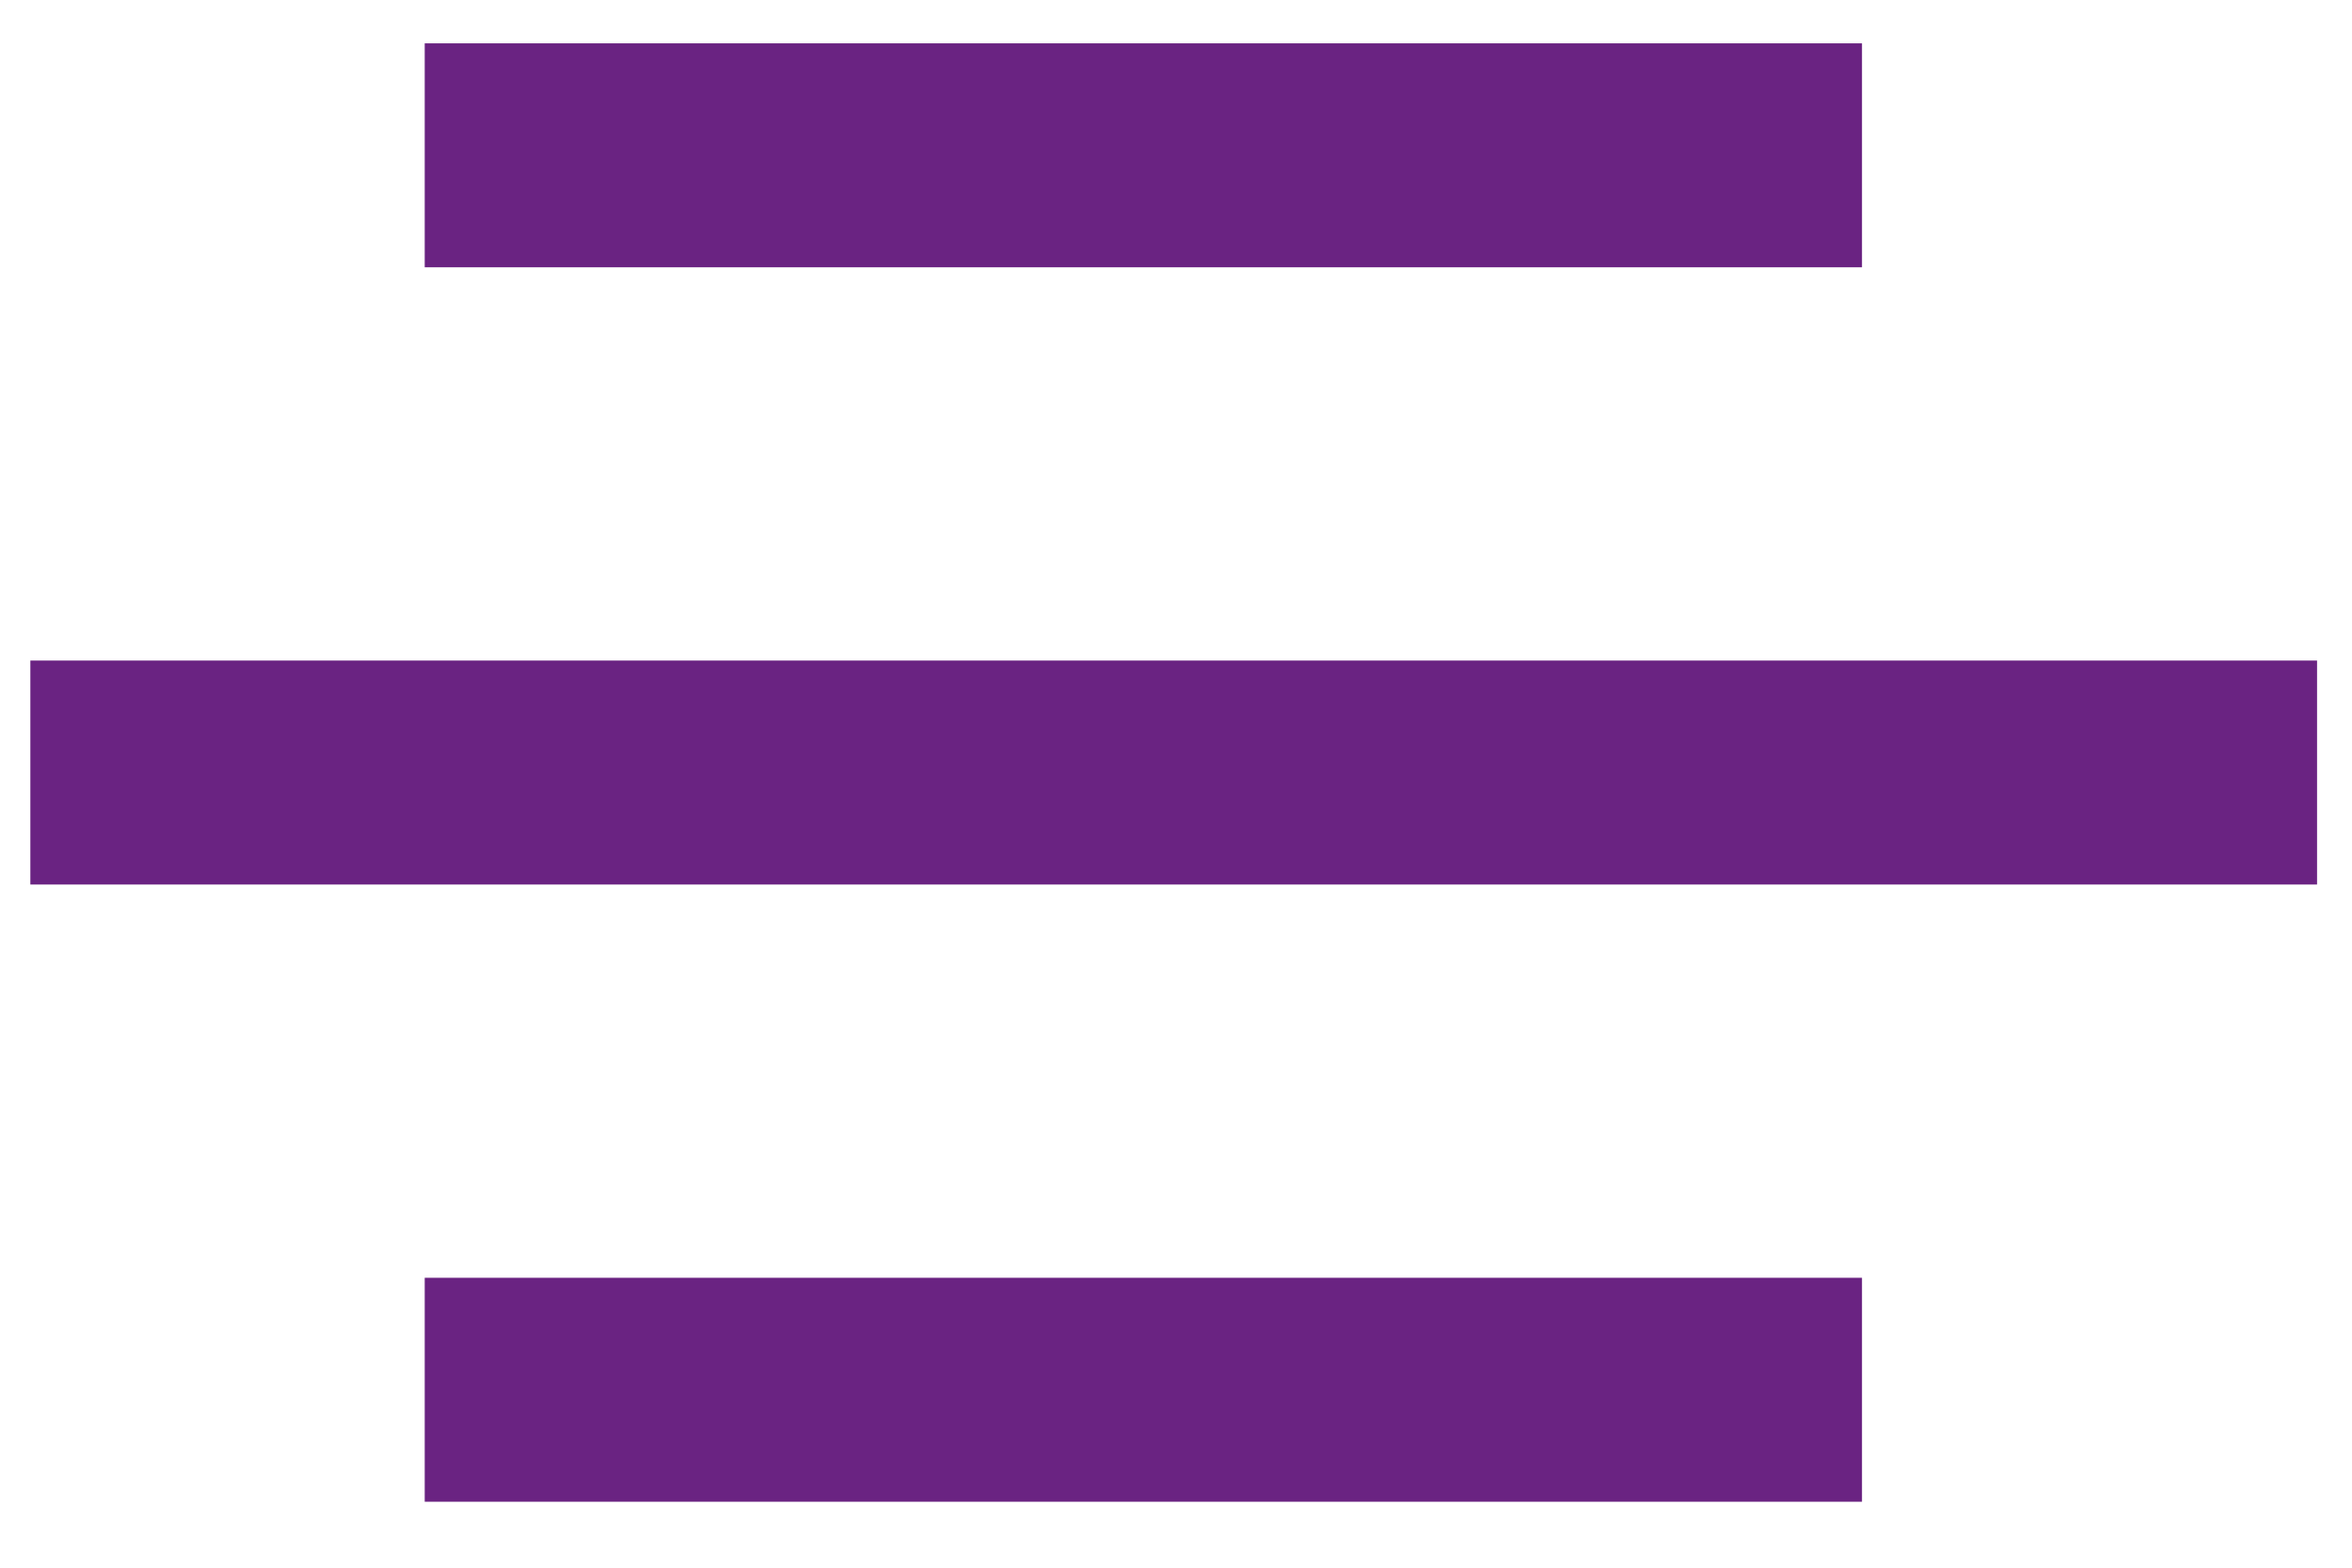
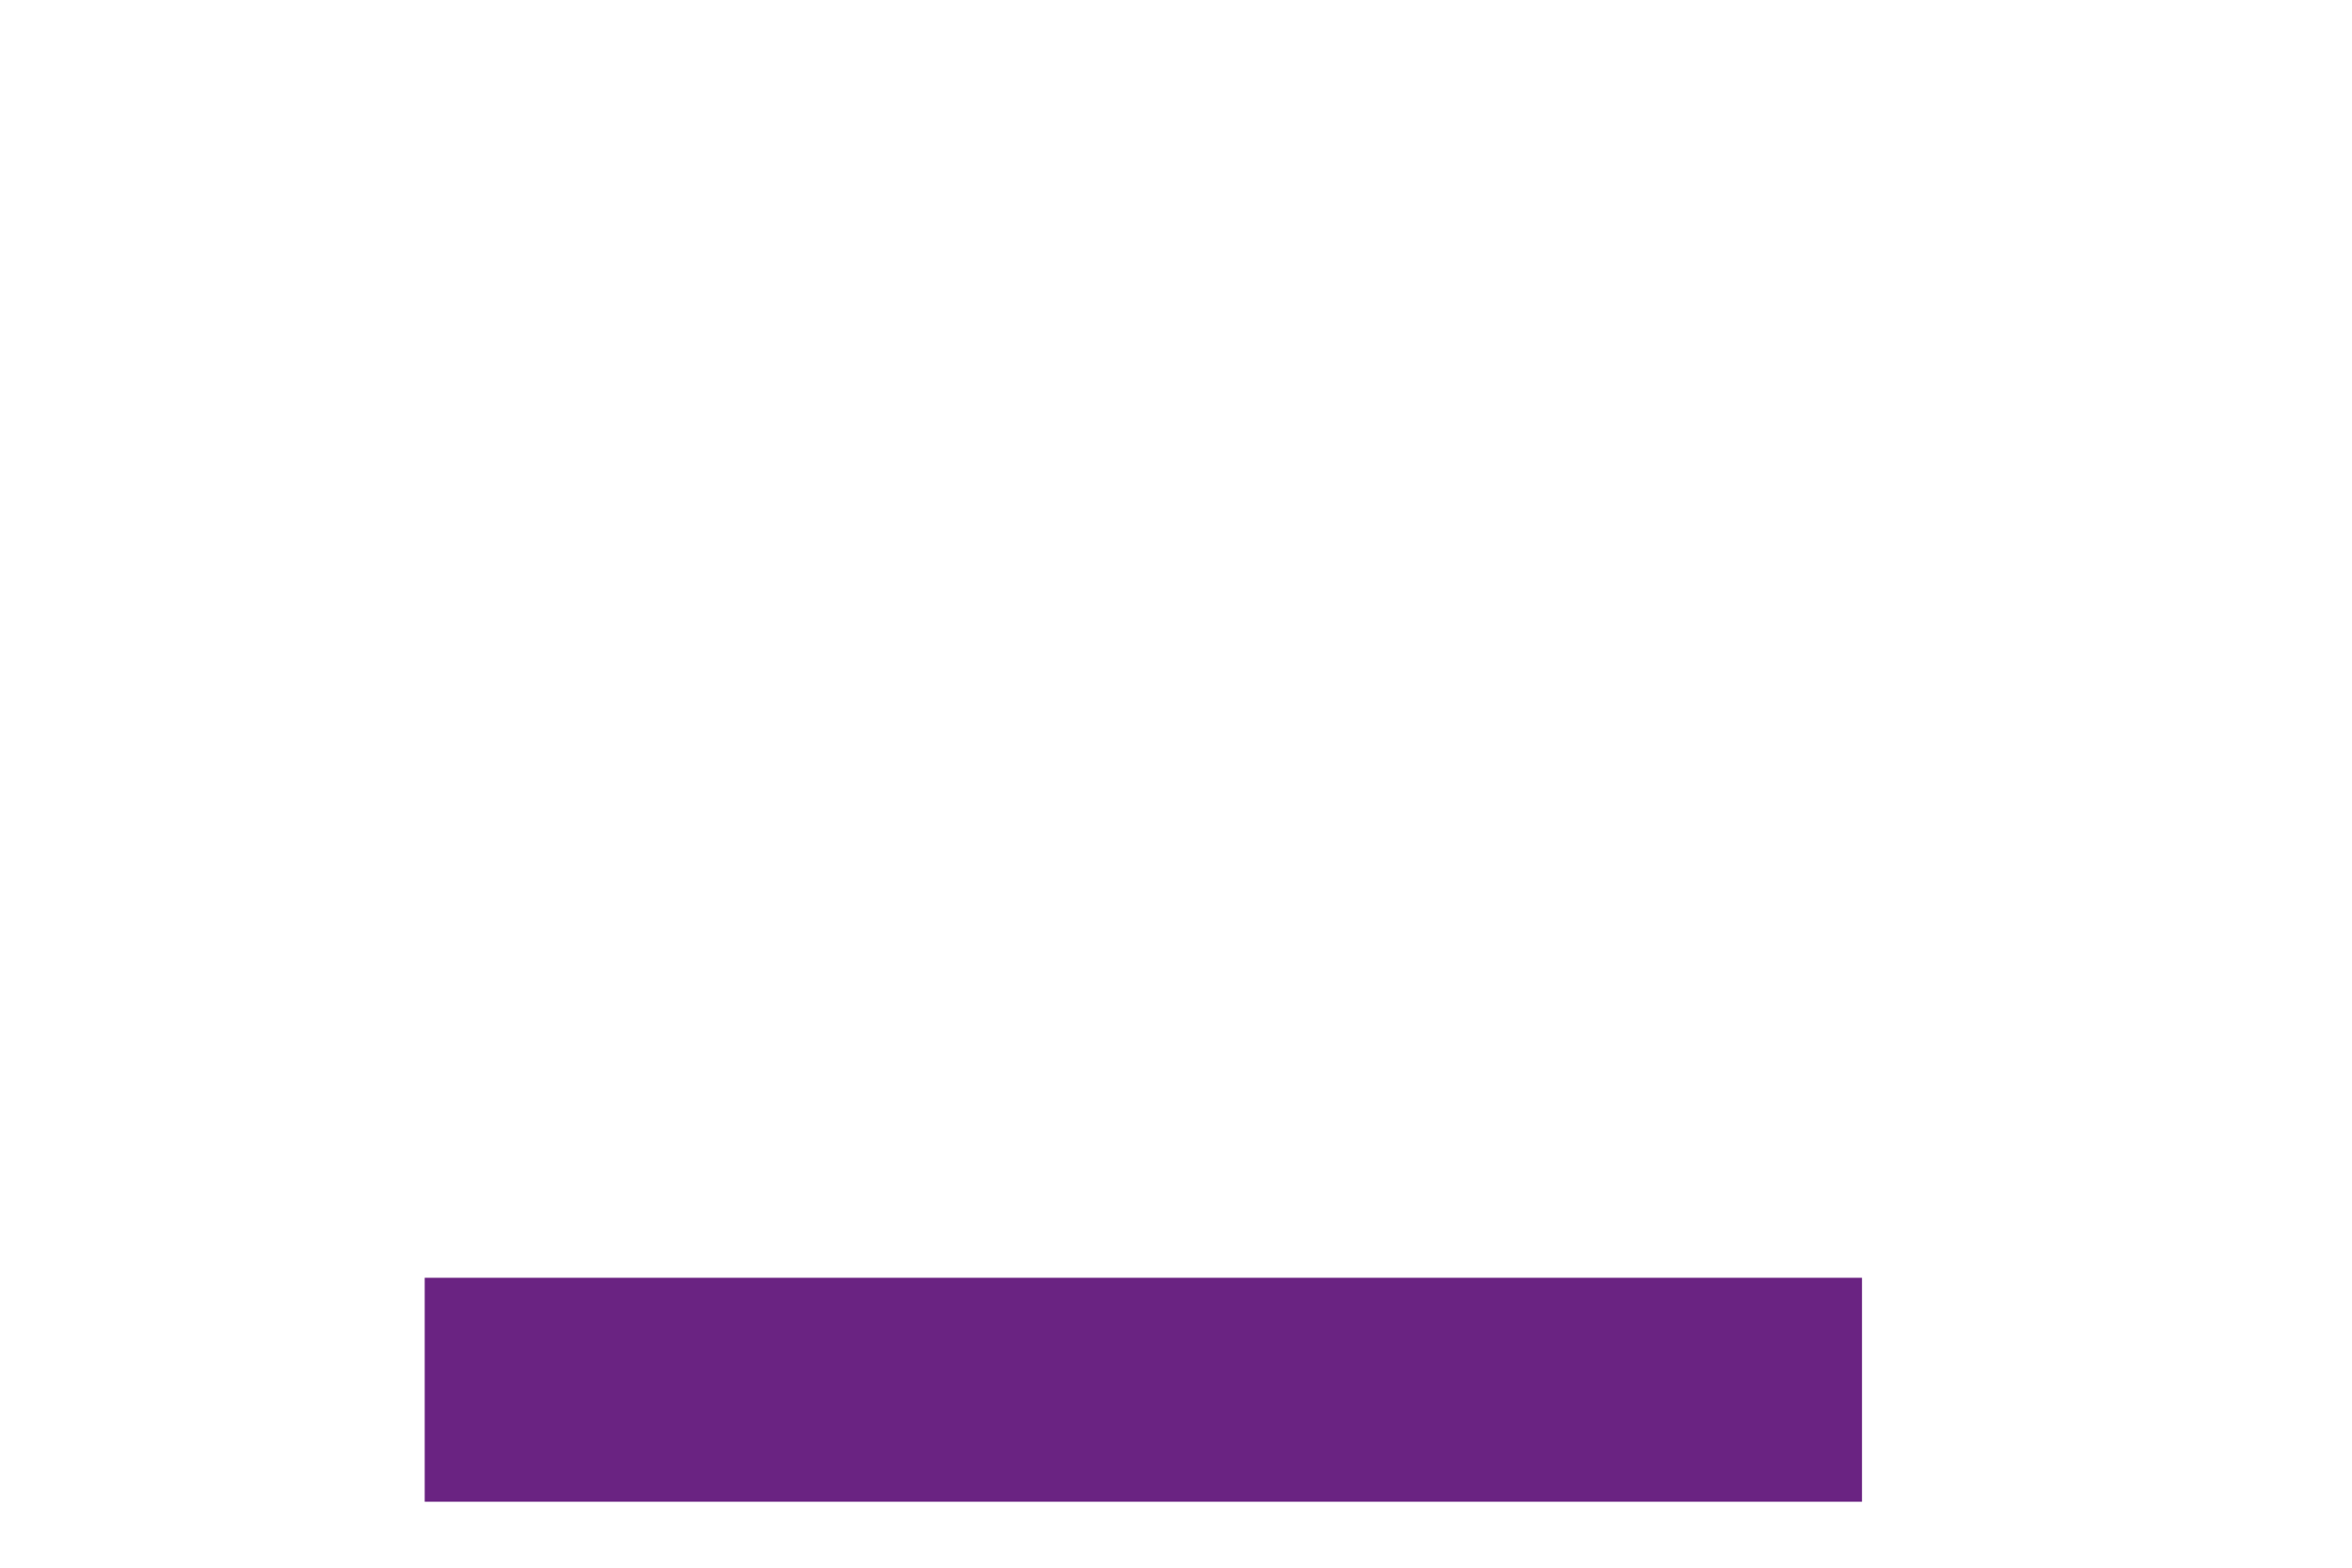
<svg xmlns="http://www.w3.org/2000/svg" width="21" height="14" viewBox="0 0 21 14" fill="none">
-   <path d="M1.271 6.899H19.688" stroke="#6A2382" stroke-width="2" stroke-linecap="square" />
-   <path d="M4.792 1.387H15.625" stroke="#6A2382" stroke-width="2" stroke-linecap="square" />
  <path d="M4.792 12.411H15.625" stroke="#6A2382" stroke-width="2" stroke-linecap="square" />
</svg>